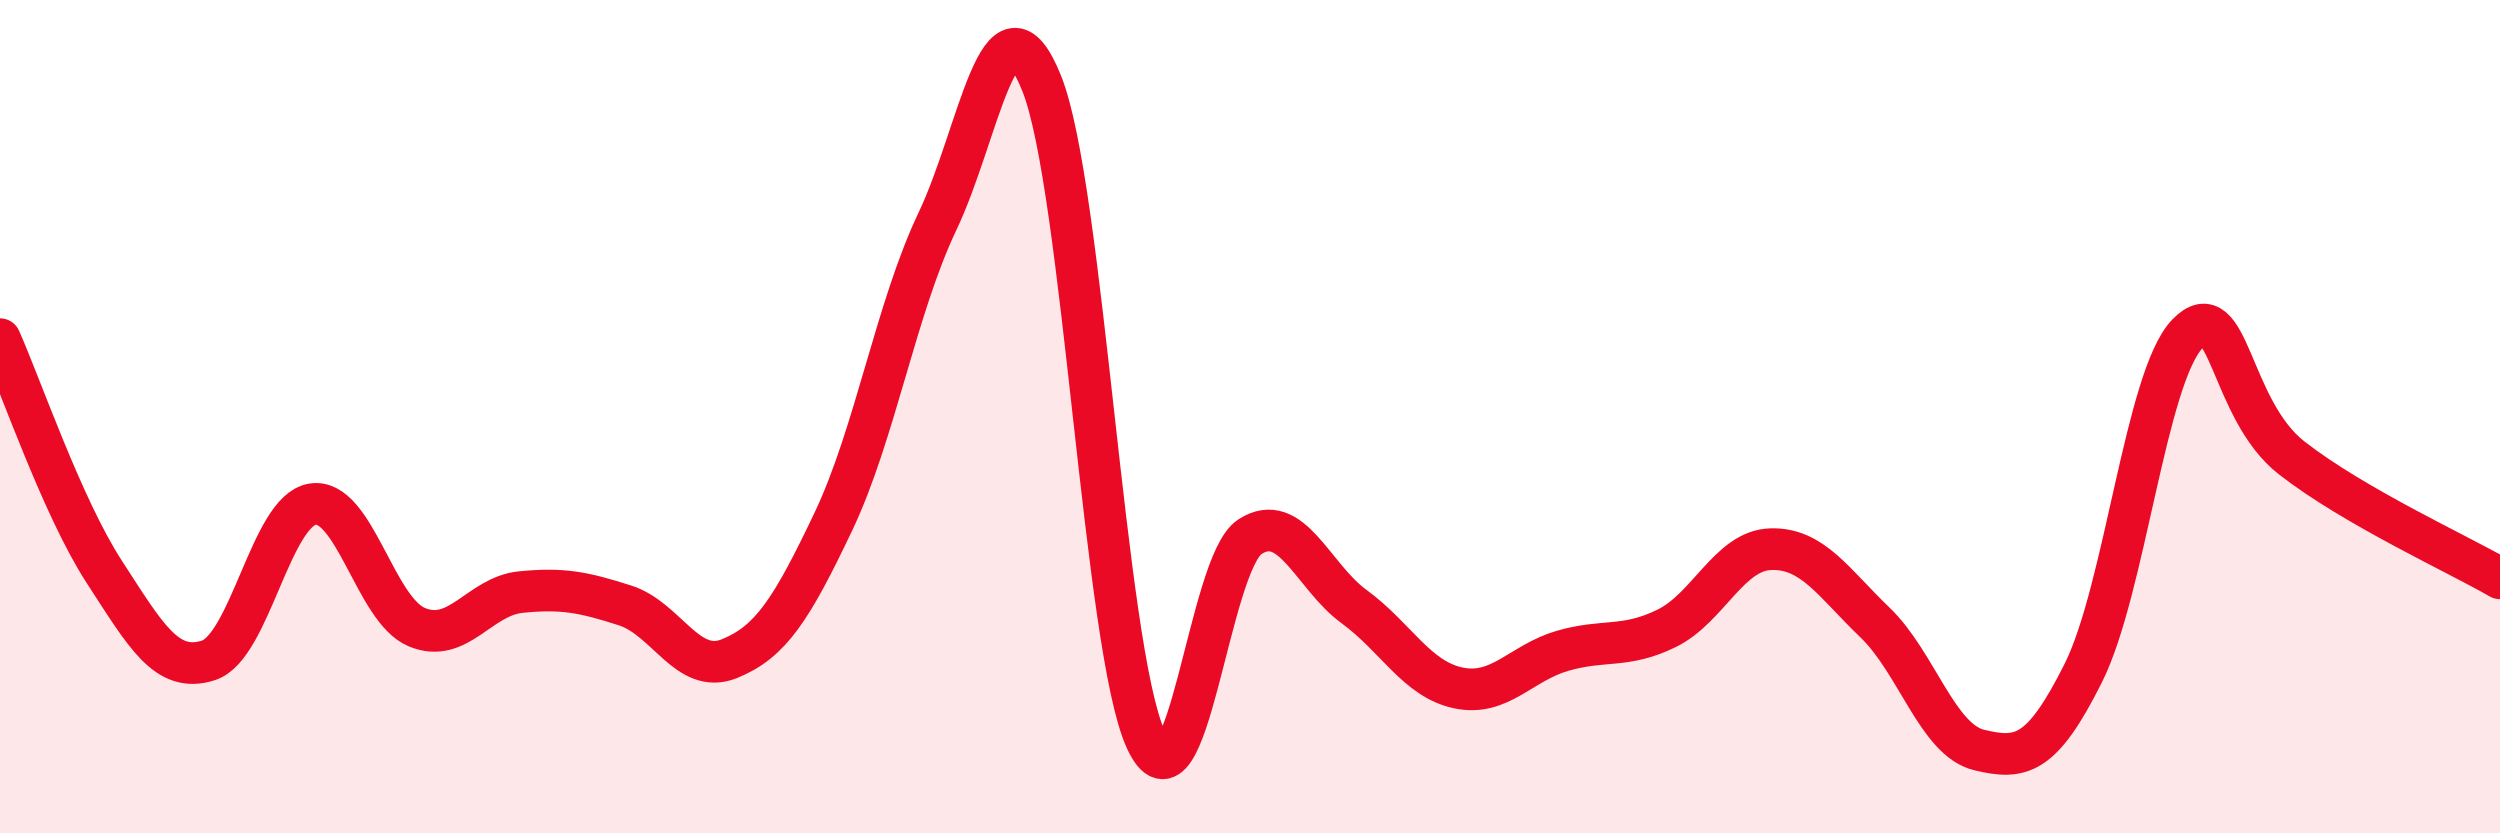
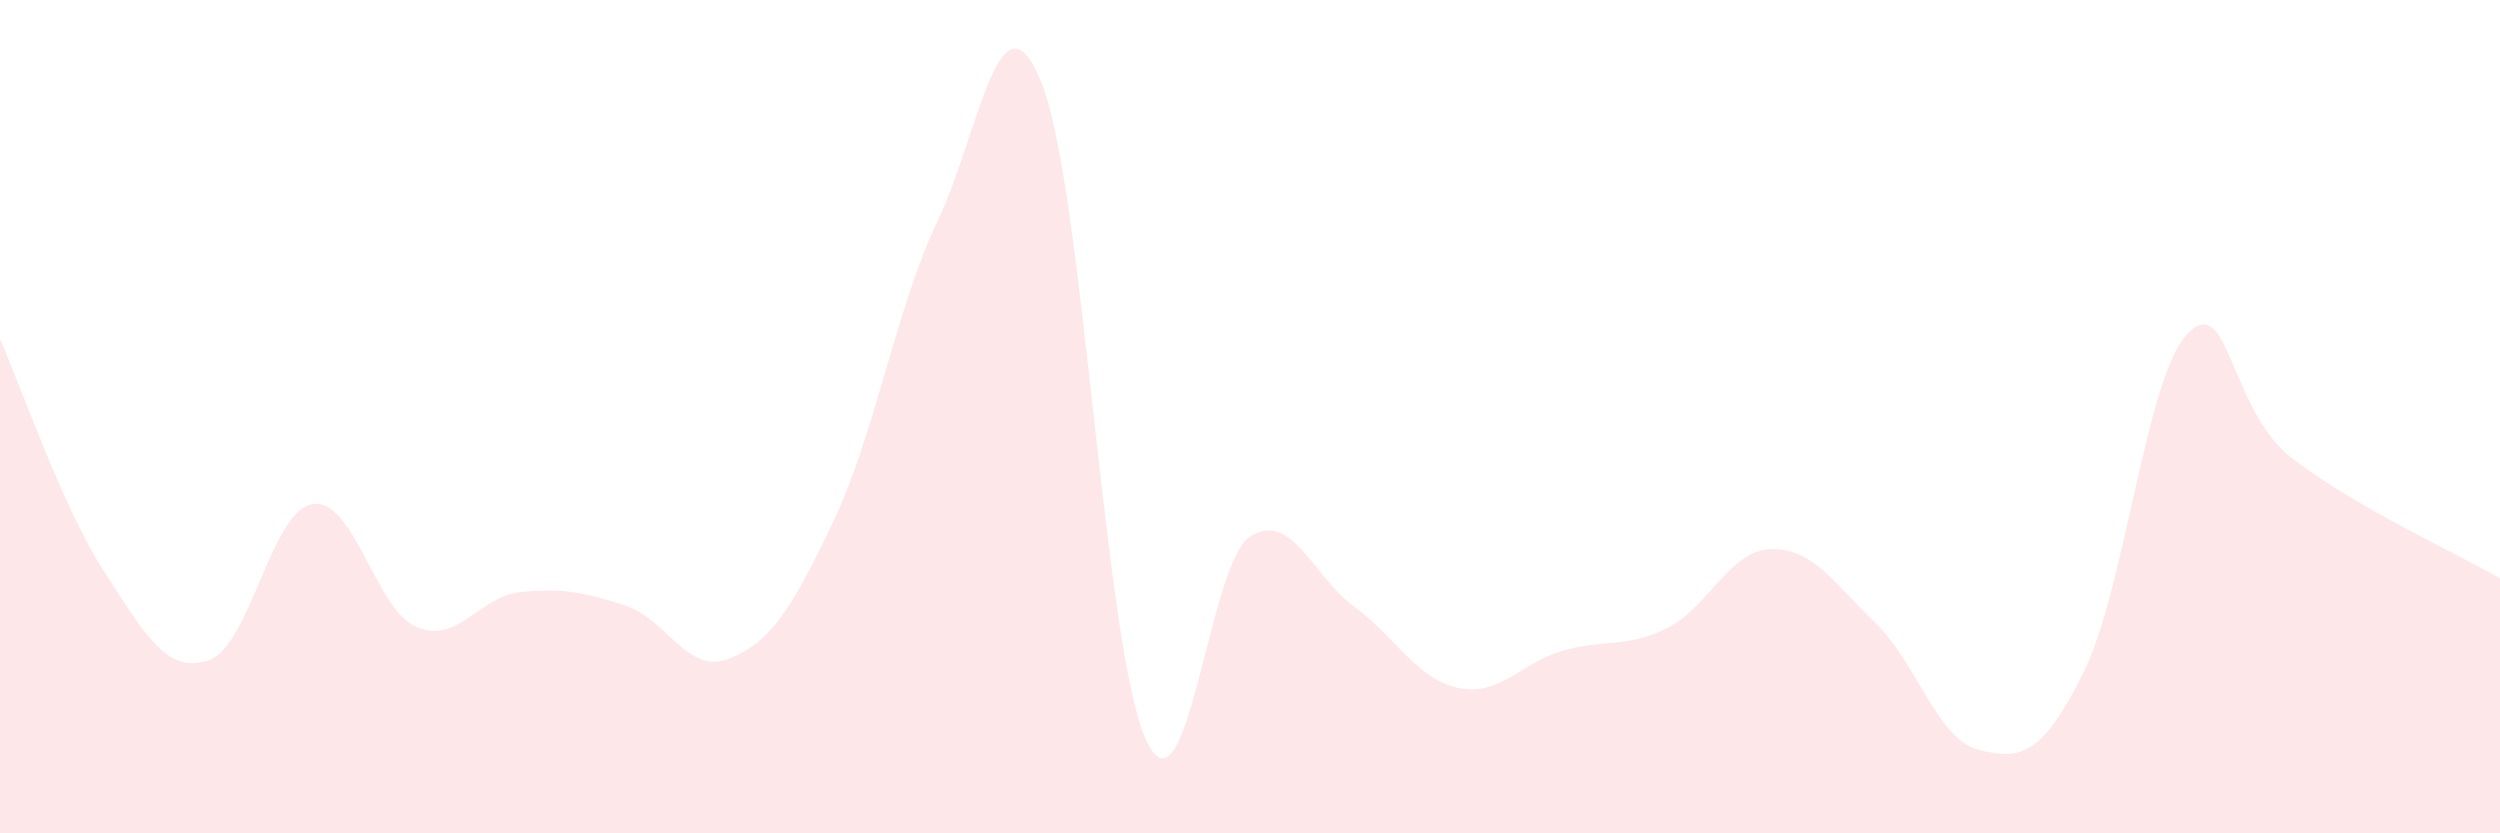
<svg xmlns="http://www.w3.org/2000/svg" width="60" height="20" viewBox="0 0 60 20">
  <path d="M 0,8.14 C 0.5,9.26 1.5,12.18 2.5,13.72 C 3.5,15.26 4,16.17 5,15.85 C 6,15.53 6.5,12.26 7.5,12.1 C 8.5,11.94 9,14.63 10,15.05 C 11,15.47 11.5,14.31 12.5,14.21 C 13.5,14.11 14,14.21 15,14.53 C 16,14.85 16.5,16.21 17.5,15.81 C 18.5,15.41 19,14.62 20,12.52 C 21,10.42 21.5,7.41 22.5,5.31 C 23.5,3.21 24,-0.49 25,2 C 26,4.49 26.5,15.57 27.5,17.75 C 28.5,19.93 29,13.52 30,12.88 C 31,12.24 31.5,13.83 32.5,14.56 C 33.5,15.29 34,16.3 35,16.51 C 36,16.72 36.5,15.91 37.5,15.62 C 38.5,15.33 39,15.57 40,15.08 C 41,14.59 41.5,13.21 42.5,13.18 C 43.5,13.15 44,13.98 45,14.94 C 46,15.9 46.5,17.76 47.5,18 C 48.5,18.24 49,18.15 50,16.15 C 51,14.15 51.5,9.04 52.5,8.01 C 53.5,6.98 53.5,9.82 55,10.99 C 56.5,12.16 59,13.3 60,13.88L60 20L0 20Z" fill="#EB0A25" opacity="0.1" stroke-linecap="round" stroke-linejoin="round" />
-   <path d="M 0,8.14 C 0.5,9.26 1.5,12.18 2.5,13.72 C 3.5,15.26 4,16.17 5,15.85 C 6,15.53 6.5,12.26 7.5,12.1 C 8.5,11.94 9,14.63 10,15.05 C 11,15.47 11.5,14.31 12.5,14.21 C 13.5,14.11 14,14.21 15,14.53 C 16,14.85 16.5,16.21 17.5,15.81 C 18.5,15.41 19,14.62 20,12.52 C 21,10.42 21.5,7.41 22.5,5.31 C 23.5,3.21 24,-0.49 25,2 C 26,4.49 26.5,15.57 27.5,17.75 C 28.5,19.93 29,13.52 30,12.88 C 31,12.24 31.5,13.83 32.5,14.56 C 33.5,15.29 34,16.3 35,16.51 C 36,16.72 36.5,15.91 37.5,15.62 C 38.5,15.33 39,15.57 40,15.08 C 41,14.59 41.5,13.21 42.5,13.18 C 43.5,13.15 44,13.98 45,14.94 C 46,15.9 46.5,17.76 47.5,18 C 48.5,18.24 49,18.15 50,16.15 C 51,14.15 51.5,9.04 52.5,8.01 C 53.5,6.98 53.5,9.82 55,10.99 C 56.5,12.16 59,13.3 60,13.88" stroke="#EB0A25" stroke-width="1" fill="none" stroke-linecap="round" stroke-linejoin="round" />
</svg>